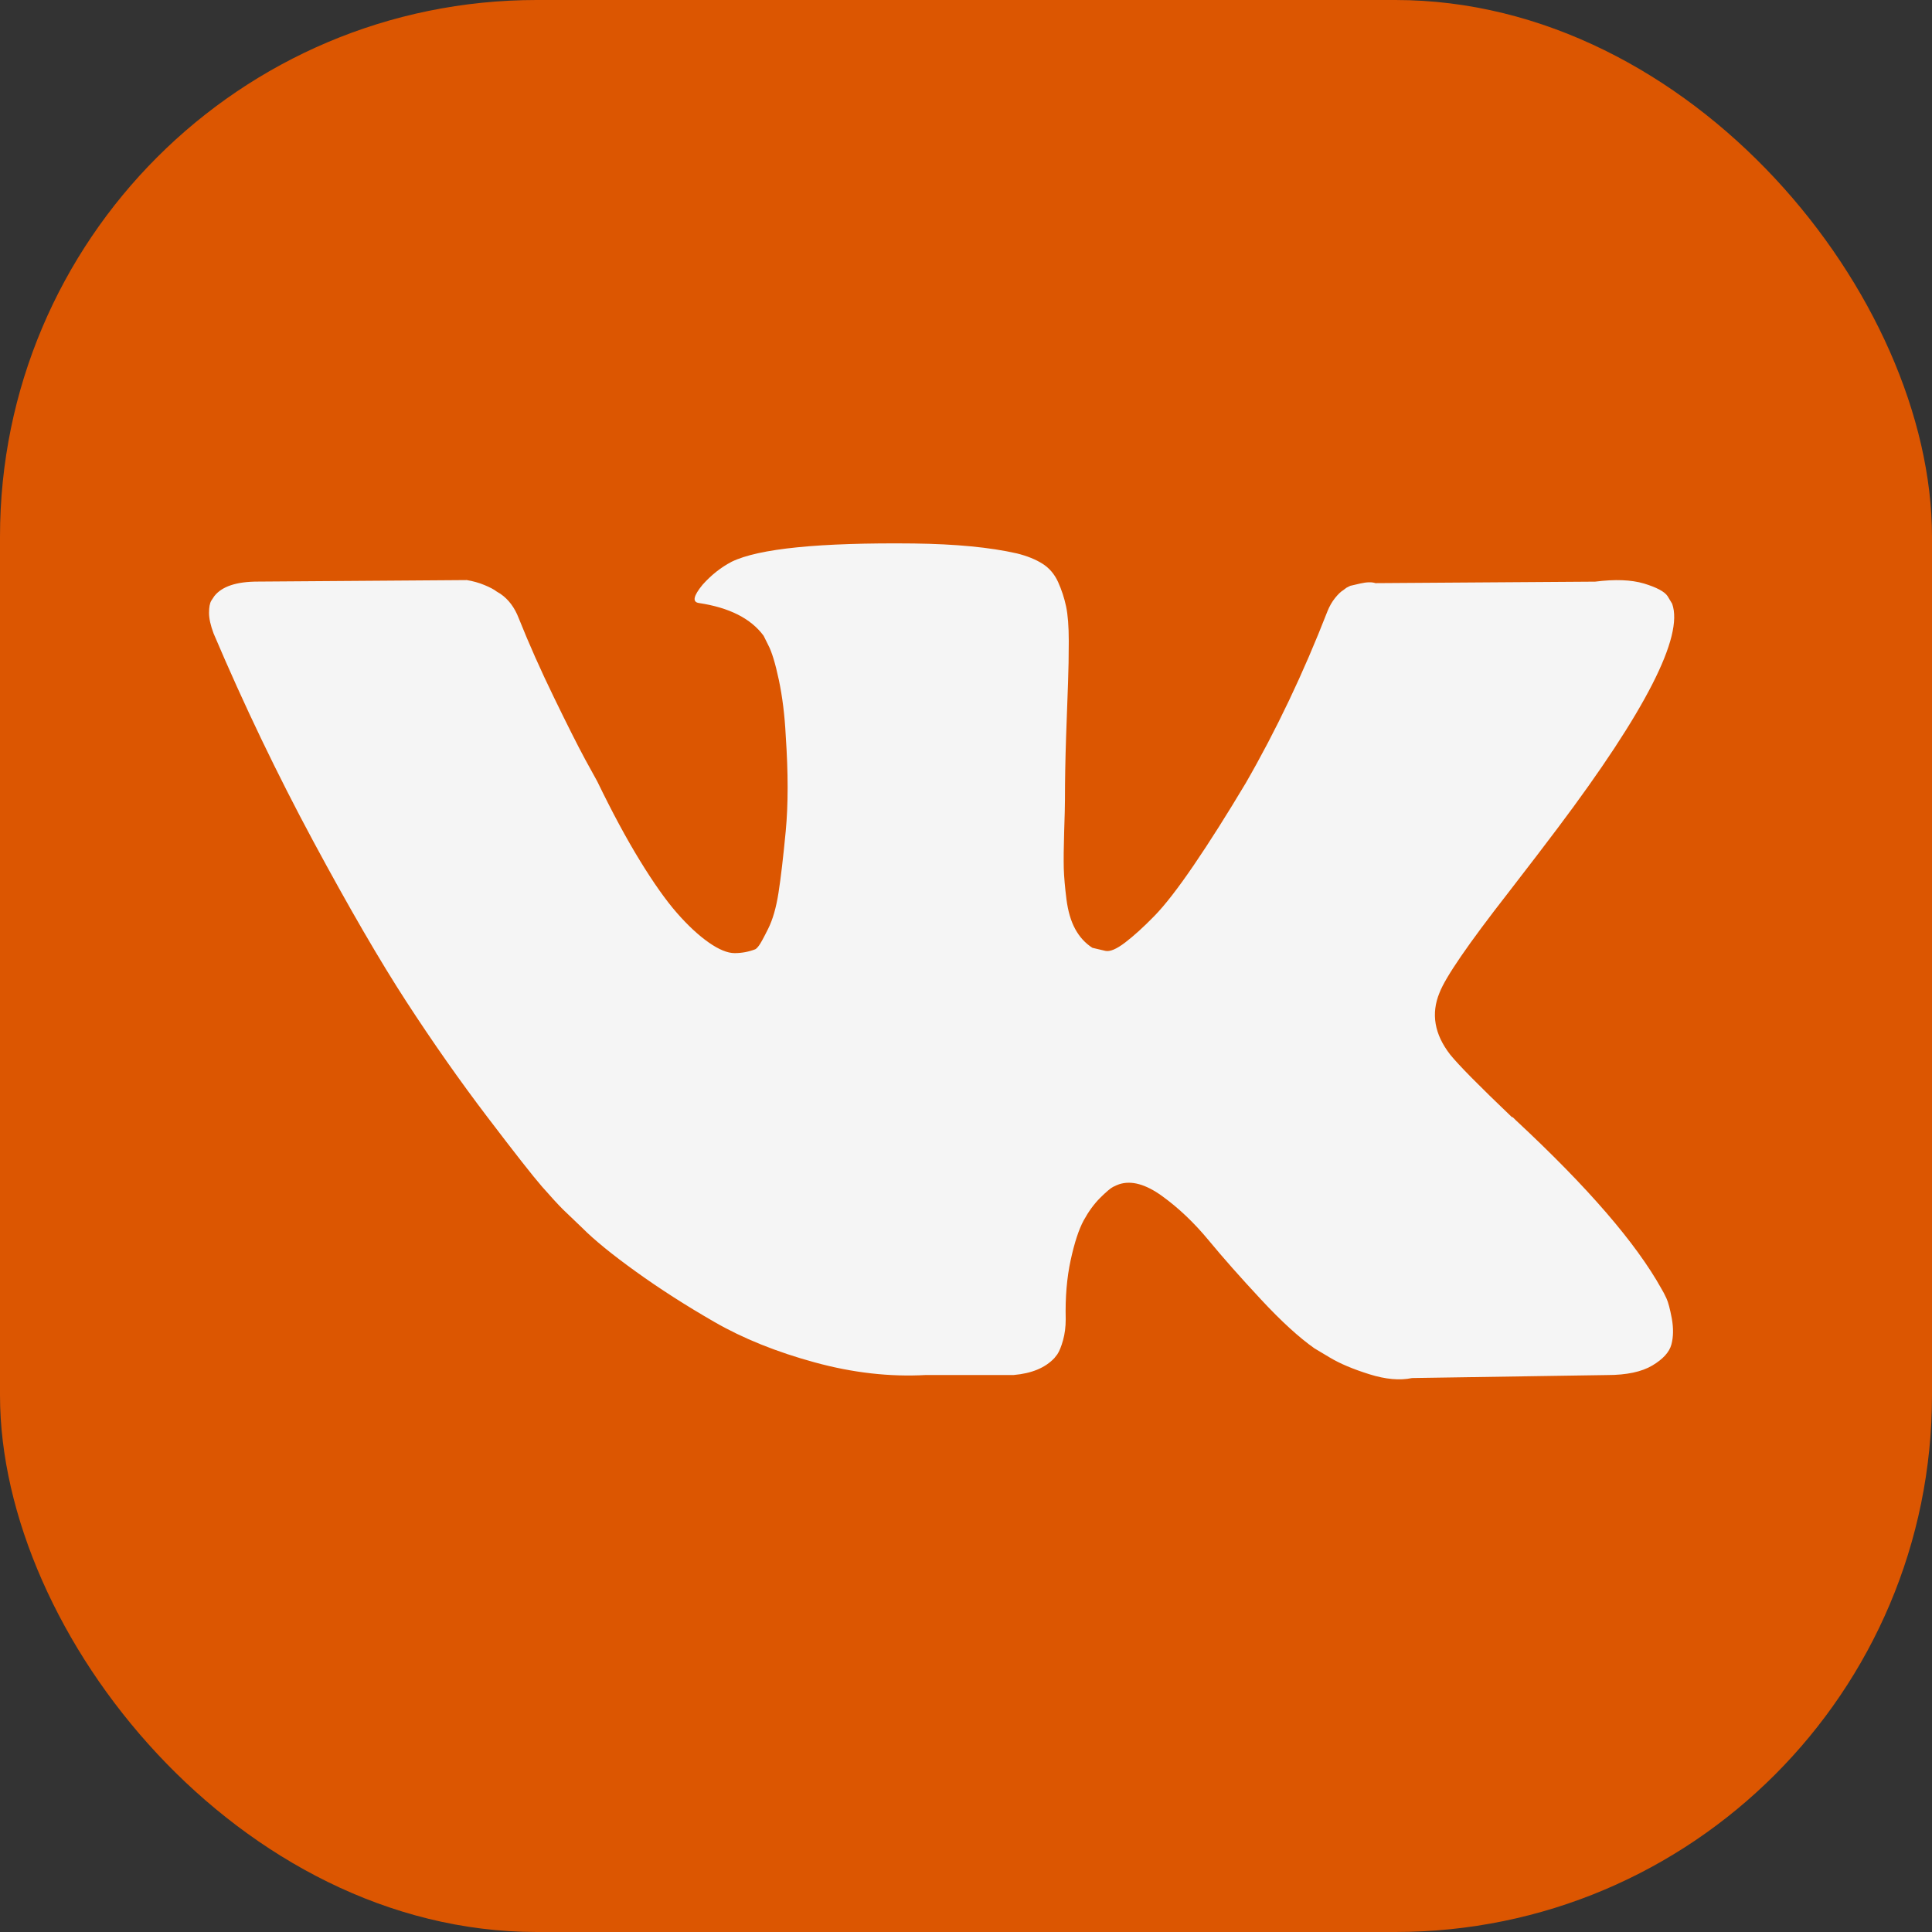
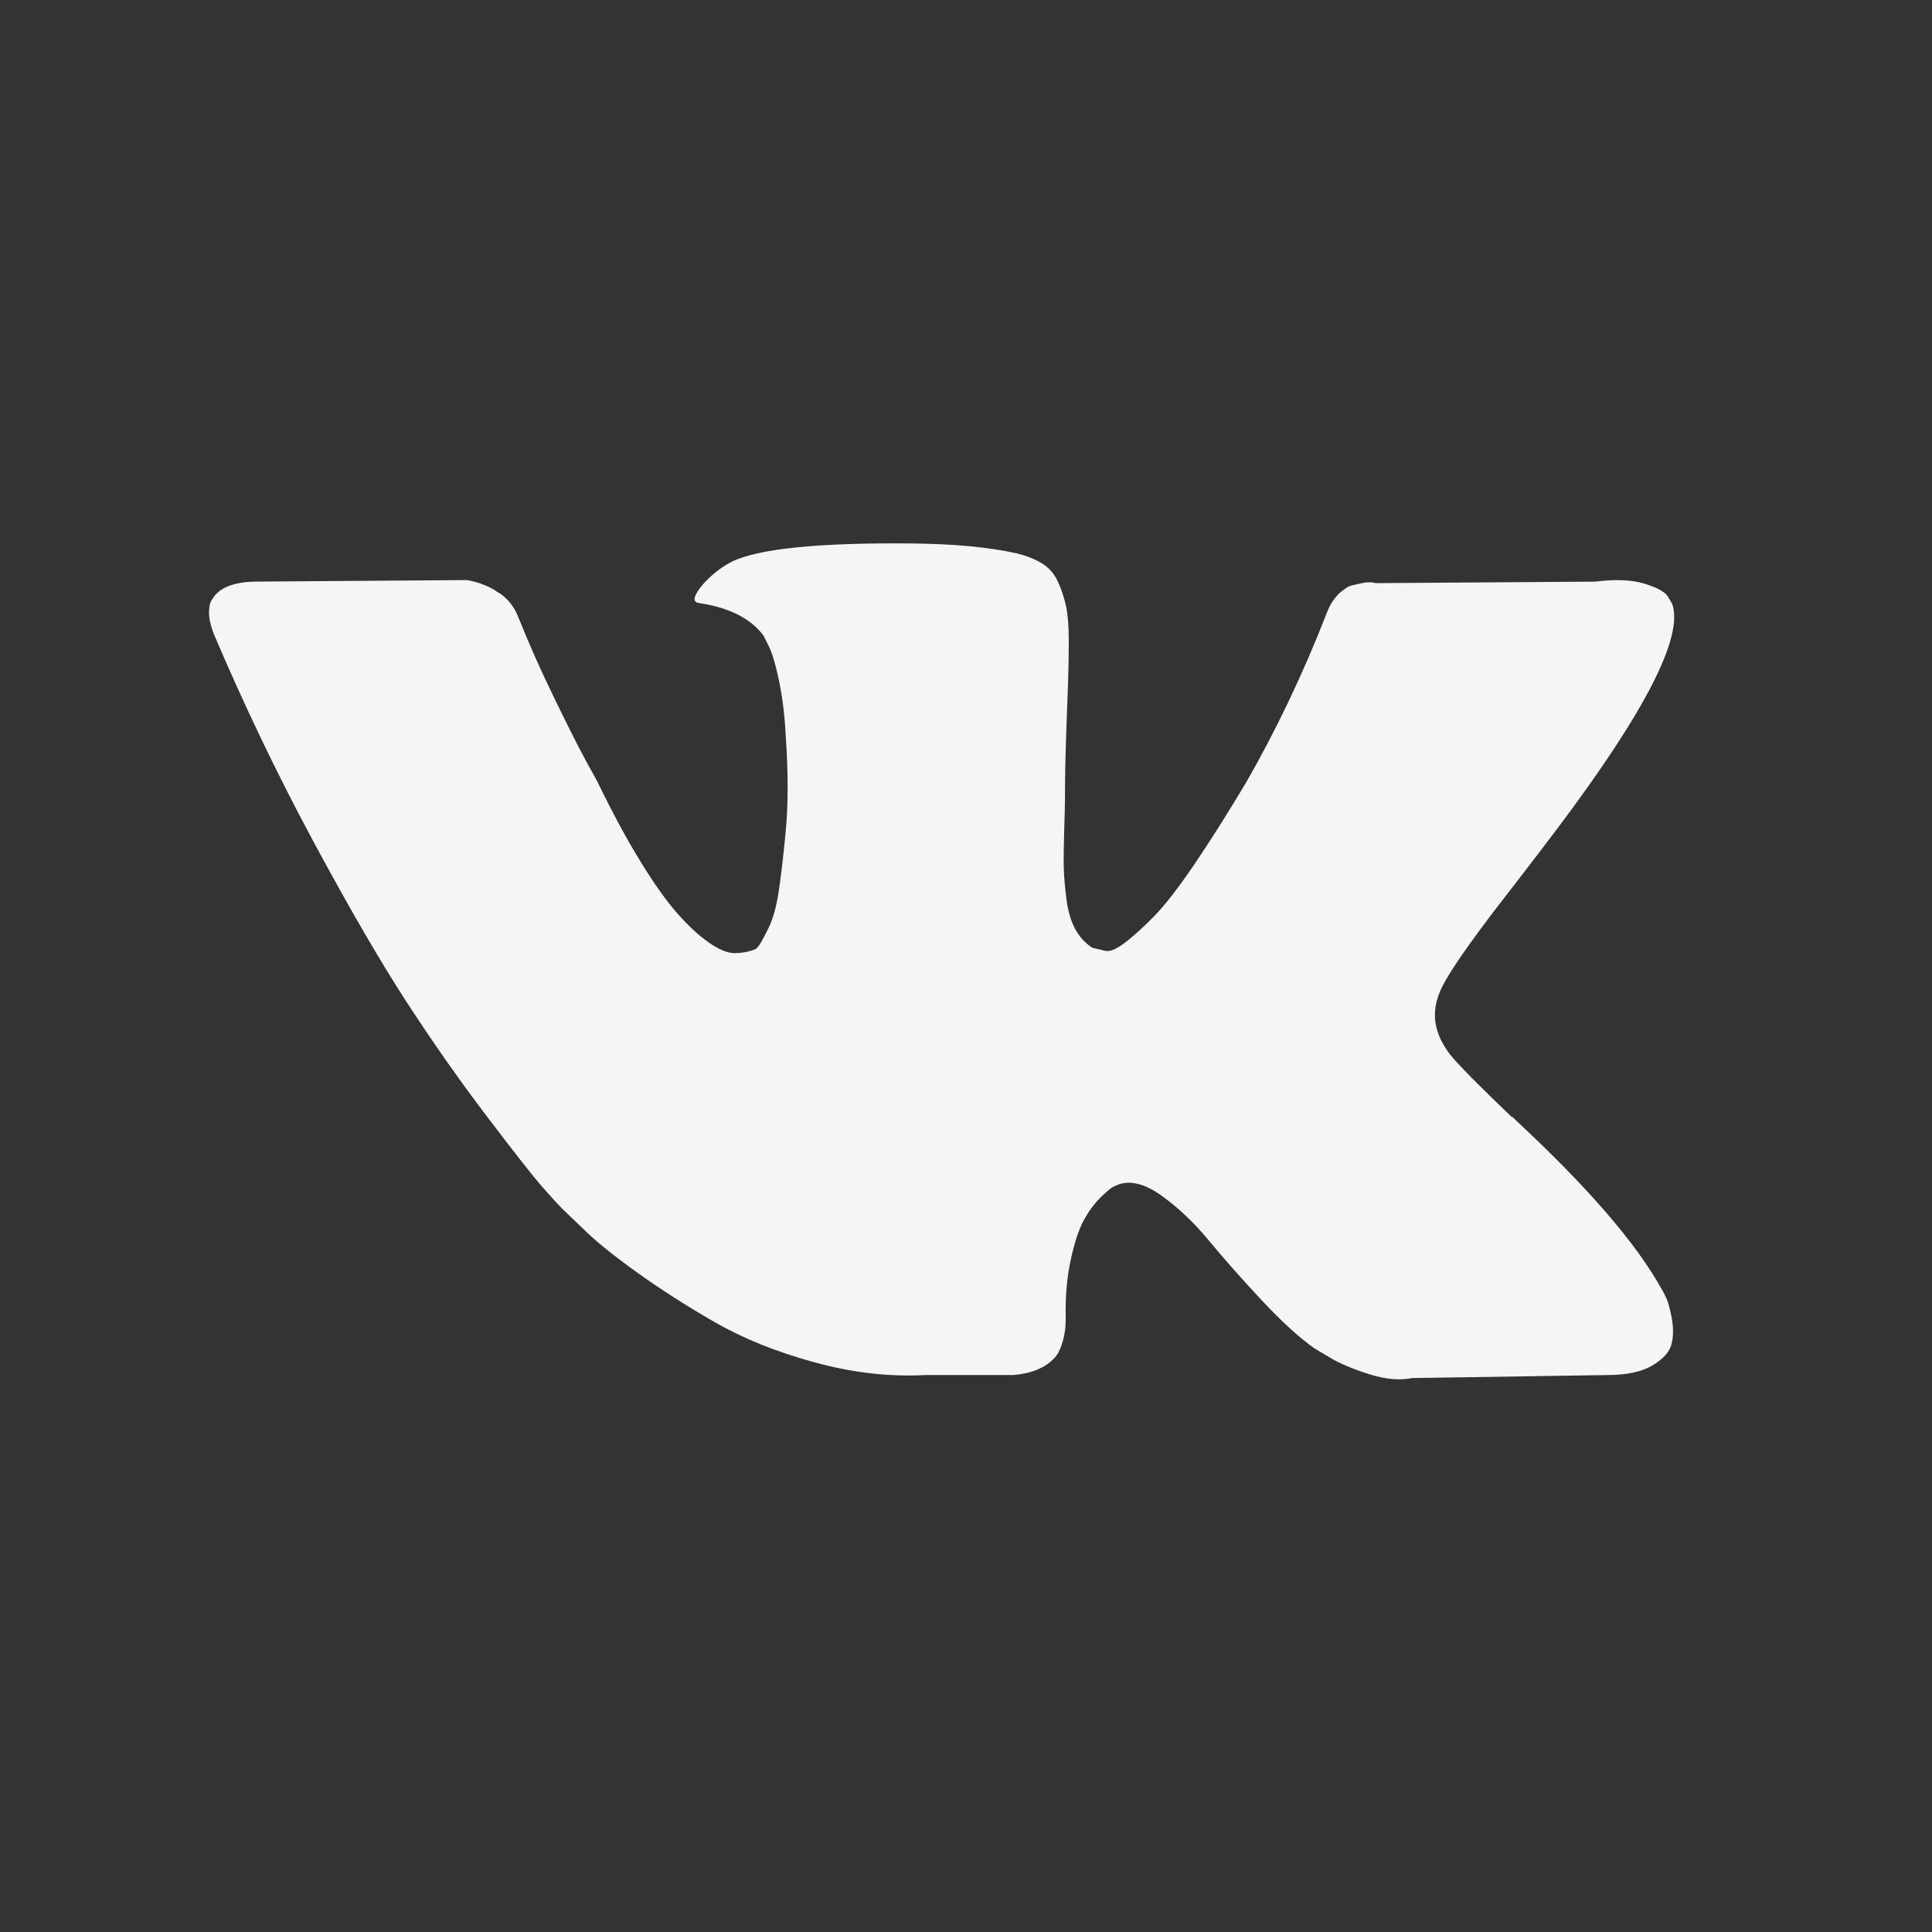
<svg xmlns="http://www.w3.org/2000/svg" width="36" height="36" viewBox="0 0 36 36" fill="none">
  <rect x="0" y="0" width="36" height="36" fill="#333333" stroke="none" />
-   <rect width="36" height="36" rx="10" fill="#DC5601" />
  <path d="M31.052 24.193C31.019 24.121 30.988 24.062 30.959 24.015C30.485 23.162 29.58 22.115 28.244 20.873L28.216 20.845L28.202 20.831L28.187 20.817H28.173C27.567 20.238 27.183 19.85 27.022 19.651C26.728 19.272 26.662 18.888 26.823 18.499C26.936 18.205 27.363 17.585 28.102 16.637C28.491 16.135 28.798 15.732 29.026 15.429C30.665 13.249 31.376 11.856 31.158 11.25L31.073 11.108C31.016 11.023 30.869 10.945 30.633 10.873C30.396 10.803 30.093 10.791 29.723 10.838L25.629 10.866C25.563 10.843 25.468 10.845 25.345 10.873C25.221 10.902 25.16 10.916 25.16 10.916L25.089 10.952L25.032 10.995C24.985 11.023 24.933 11.073 24.876 11.144C24.819 11.215 24.772 11.298 24.734 11.393C24.288 12.539 23.781 13.605 23.213 14.591C22.862 15.178 22.54 15.688 22.246 16.119C21.952 16.55 21.706 16.868 21.507 17.071C21.308 17.275 21.128 17.438 20.966 17.562C20.805 17.685 20.682 17.737 20.597 17.718C20.512 17.699 20.431 17.68 20.355 17.661C20.223 17.576 20.116 17.46 20.036 17.313C19.955 17.166 19.901 16.981 19.872 16.758C19.844 16.535 19.827 16.344 19.822 16.183C19.818 16.022 19.82 15.794 19.829 15.5C19.839 15.206 19.844 15.008 19.844 14.903C19.844 14.543 19.851 14.152 19.865 13.73C19.879 13.309 19.891 12.975 19.901 12.729C19.91 12.482 19.915 12.221 19.915 11.947C19.915 11.672 19.898 11.456 19.865 11.3C19.832 11.144 19.782 10.992 19.716 10.845C19.649 10.698 19.552 10.584 19.425 10.504C19.297 10.423 19.138 10.359 18.948 10.312C18.446 10.198 17.806 10.137 17.029 10.127C15.267 10.108 14.134 10.222 13.632 10.468C13.433 10.572 13.253 10.715 13.092 10.895C12.921 11.103 12.897 11.217 13.021 11.236C13.589 11.321 13.992 11.525 14.229 11.847L14.314 12.018C14.38 12.141 14.447 12.359 14.513 12.671C14.579 12.984 14.622 13.33 14.641 13.709C14.688 14.401 14.688 14.993 14.641 15.486C14.594 15.979 14.549 16.363 14.506 16.637C14.463 16.912 14.399 17.135 14.314 17.305C14.229 17.476 14.172 17.58 14.143 17.618C14.115 17.656 14.091 17.68 14.072 17.689C13.949 17.736 13.821 17.76 13.689 17.76C13.556 17.76 13.395 17.694 13.205 17.561C13.016 17.428 12.819 17.246 12.616 17.014C12.412 16.782 12.182 16.457 11.926 16.04C11.67 15.623 11.405 15.13 11.13 14.562L10.903 14.149C10.76 13.884 10.566 13.498 10.32 12.991C10.073 12.484 9.855 11.993 9.666 11.52C9.59 11.321 9.476 11.169 9.325 11.065L9.254 11.022C9.206 10.984 9.13 10.944 9.026 10.901C8.922 10.858 8.813 10.828 8.699 10.809L4.804 10.837C4.406 10.837 4.136 10.927 3.994 11.107L3.937 11.193C3.909 11.24 3.895 11.316 3.895 11.42C3.895 11.524 3.923 11.652 3.98 11.804C4.548 13.14 5.167 14.429 5.835 15.671C6.503 16.912 7.083 17.912 7.576 18.67C8.069 19.428 8.571 20.143 9.083 20.816C9.595 21.489 9.933 21.92 10.099 22.11C10.265 22.299 10.395 22.441 10.49 22.536L10.846 22.877C11.073 23.105 11.407 23.377 11.848 23.694C12.289 24.012 12.777 24.325 13.312 24.633C13.847 24.941 14.47 25.192 15.181 25.386C15.892 25.581 16.584 25.659 17.257 25.621H18.891C19.223 25.592 19.474 25.488 19.645 25.308L19.701 25.237C19.739 25.18 19.775 25.092 19.808 24.974C19.841 24.856 19.858 24.725 19.858 24.583C19.848 24.176 19.879 23.809 19.95 23.482C20.021 23.155 20.102 22.909 20.192 22.742C20.282 22.577 20.384 22.437 20.497 22.323C20.611 22.21 20.692 22.141 20.739 22.117C20.787 22.093 20.824 22.077 20.853 22.067C21.08 21.992 21.348 22.065 21.656 22.288C21.964 22.511 22.253 22.786 22.523 23.113C22.793 23.44 23.118 23.807 23.497 24.214C23.876 24.622 24.208 24.924 24.492 25.124L24.776 25.294C24.966 25.408 25.212 25.512 25.516 25.607C25.818 25.702 26.084 25.726 26.311 25.678L29.95 25.622C30.31 25.622 30.59 25.562 30.789 25.444C30.988 25.325 31.106 25.195 31.144 25.053C31.182 24.911 31.184 24.75 31.152 24.569C31.118 24.389 31.085 24.264 31.052 24.193Z" fill="#F5F5F5" />
</svg>